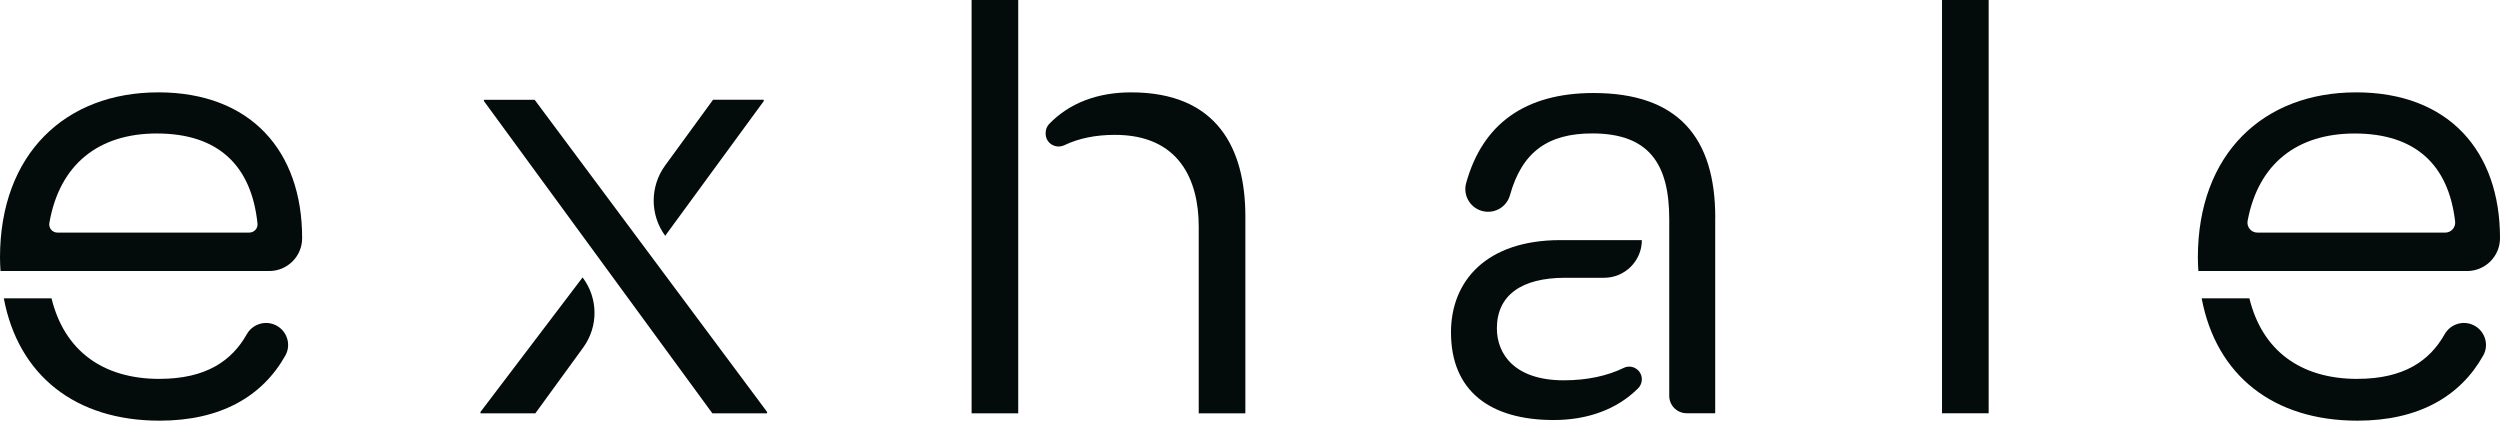
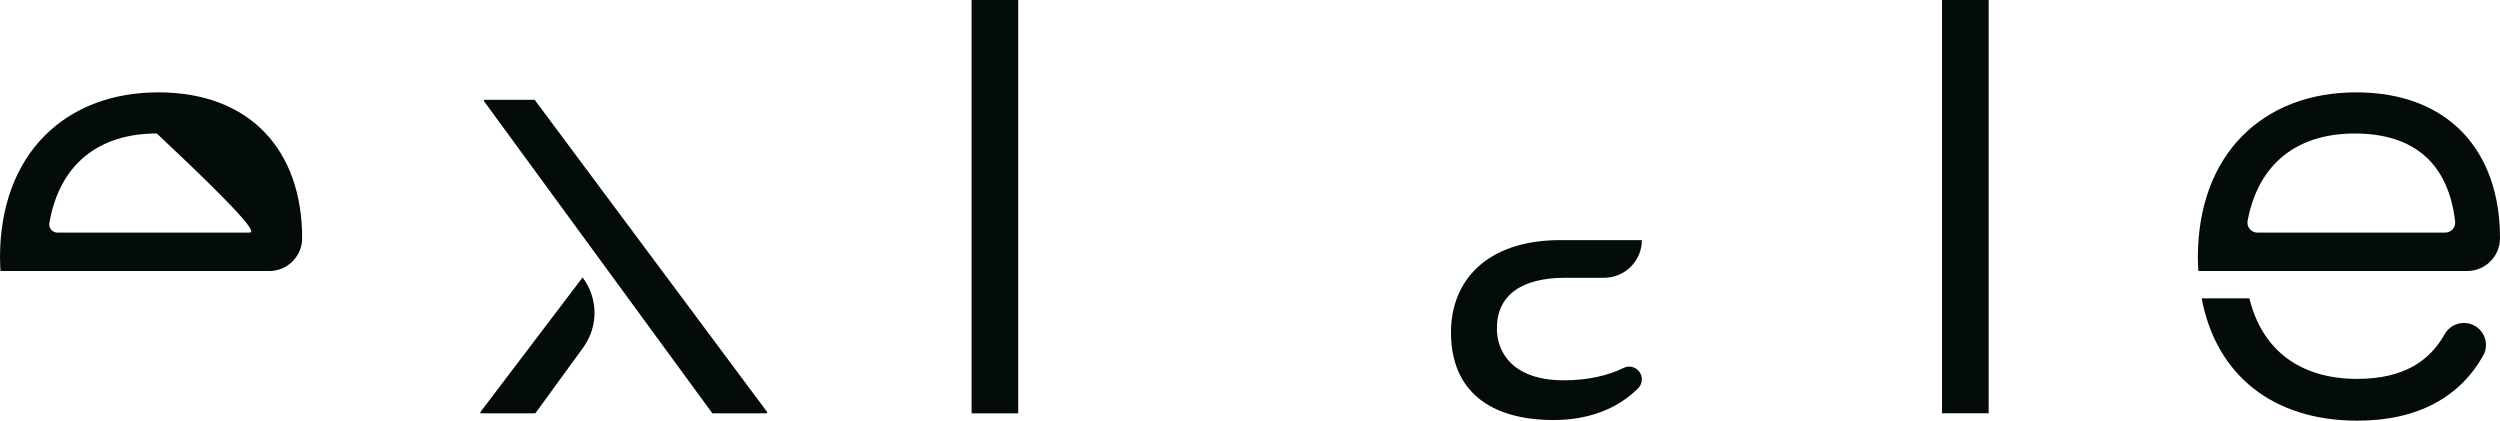
<svg xmlns="http://www.w3.org/2000/svg" width="208px" height="35px" viewBox="0 0 208 35" version="1.1">
  <title>exhale logo</title>
  <g id="Brixen-2022" stroke="none" stroke-width="1" fill="none" fill-rule="evenodd">
    <g id="Task-7---Exhale" transform="translate(-80, -576)" fill="#040B0B" fill-rule="nonzero">
      <g id="Header-Text" transform="translate(40, 536)">
        <g id="exhale-logo" transform="translate(40, 40)">
          <path d="M39.977,34.273 L39.977,34.389 L44.54,34.389 L48.528,28.907 C49.795,27.166 49.773,24.799 48.471,23.081 L48.471,23.081 L39.977,34.273 Z" id="Path" />
-           <path d="M63.542,8.415 L63.542,8.298 L59.327,8.298 L55.339,13.768 C54.068,15.512 54.07,17.877 55.344,19.618 L55.344,19.618 L63.542,8.415 Z" id="Path" />
          <polygon id="Path" points="40.267 8.301 40.267 8.415 59.269 34.389 63.822 34.389 63.822 34.273 44.481 8.301" />
          <rect id="Rectangle" x="161.576" y="0" width="3.88" height="34.384" />
          <path d="M196.022,7.685 C188.318,7.685 182.862,12.789 182.862,21.428 C182.862,21.812 182.883,22.181 182.904,22.549 L205.263,22.549 C206.773,22.549 208,21.327 208,19.819 L208,19.8 C208,12.563 203.727,7.683 196.022,7.683 L196.022,7.685 Z M187.813,19.352 C187.294,19.352 186.906,18.879 187.002,18.371 C187.899,13.575 191.163,11.108 195.91,11.108 C200.983,11.108 203.722,13.733 204.267,18.427 C204.323,18.919 203.944,19.352 203.446,19.352 L187.811,19.352 L187.813,19.352 Z" id="Shape" />
          <path d="M196.135,31.524 C191.354,31.524 188.199,29.12 187.149,24.82 L183.178,24.82 C184.388,31.234 189.138,35 196.135,35 C201.214,35 204.692,32.99 206.607,29.574 C207.156,28.593 206.67,27.35 205.609,26.975 L205.609,26.975 C204.762,26.676 203.83,27.035 203.39,27.816 C202.161,29.999 200.022,31.521 196.135,31.521 L196.135,31.524 Z" id="Path" />
-           <path d="M13.16,7.685 C5.456,7.685 0,12.789 0,21.428 C0,21.812 0.021,22.181 0.042,22.549 L22.401,22.549 C23.911,22.549 25.138,21.327 25.138,19.819 L25.138,19.8 C25.138,12.563 20.865,7.683 13.16,7.683 L13.16,7.685 Z M4.78,19.352 C4.36,19.352 4.035,18.975 4.105,18.562 C4.951,13.64 8.238,11.106 13.046,11.106 C18.184,11.106 20.928,13.799 21.424,18.604 C21.466,19.003 21.145,19.35 20.743,19.35 L4.78,19.35 L4.78,19.352 Z" id="Shape" />
-           <path d="M13.273,31.524 C8.492,31.524 5.337,29.12 4.287,24.82 L0.316,24.82 C1.526,31.234 6.276,35 13.273,35 C18.352,35 21.83,32.99 23.745,29.574 C24.294,28.593 23.808,27.35 22.747,26.975 L22.747,26.975 C21.901,26.676 20.968,27.035 20.528,27.816 C19.299,29.999 17.16,31.521 13.273,31.521 L13.273,31.524 Z" id="Path" />
-           <path d="M94.11,7.685 C91.34,7.685 88.993,8.555 87.301,10.303 C87.104,10.506 86.997,10.774 86.997,11.057 L86.997,11.117 C86.997,11.922 87.838,12.425 88.565,12.075 C89.734,11.516 91.143,11.22 92.761,11.22 C98.105,11.22 99.734,14.978 99.734,18.849 L99.734,34.387 L103.614,34.387 L103.614,18.007 C103.614,12.397 101.309,7.685 94.11,7.685 Z" id="Path" />
+           <path d="M13.16,7.685 C5.456,7.685 0,12.789 0,21.428 C0,21.812 0.021,22.181 0.042,22.549 L22.401,22.549 C23.911,22.549 25.138,21.327 25.138,19.819 L25.138,19.8 C25.138,12.563 20.865,7.683 13.16,7.683 L13.16,7.685 Z M4.78,19.352 C4.36,19.352 4.035,18.975 4.105,18.562 C4.951,13.64 8.238,11.106 13.046,11.106 C21.466,19.003 21.145,19.35 20.743,19.35 L4.78,19.35 L4.78,19.352 Z" id="Shape" />
          <rect id="Rectangle" x="80.837" y="0" width="3.88" height="34.389" />
          <path d="M120.723,27.658 C120.723,32.535 123.979,34.946 129.267,34.946 C132.058,34.946 134.519,34.079 136.291,32.307 C136.49,32.109 136.602,31.838 136.602,31.559 L136.602,31.559 C136.602,30.782 135.788,30.269 135.092,30.61 C133.741,31.267 132.06,31.642 130.108,31.642 C126.01,31.642 124.54,29.453 124.54,27.324 C124.54,24.575 126.569,23.111 130.223,23.111 L133.46,23.111 C135.195,23.111 136.602,21.707 136.602,19.977 L129.825,19.977 C123.699,19.977 120.721,23.342 120.721,27.662 L120.723,27.658 Z" id="Path" />
-           <path d="M132.581,7.739 C126.908,7.739 123.348,10.294 121.983,15.235 C121.686,16.312 122.392,17.41 123.498,17.594 L123.498,17.594 C124.451,17.753 125.372,17.168 125.629,16.24 C126.639,12.614 128.82,11.101 132.474,11.101 C137.191,11.101 138.881,13.626 138.881,18.226 L138.881,18.226 L138.881,32.934 C138.881,33.734 139.531,34.382 140.333,34.382 L142.705,34.382 L142.705,18.119 L142.701,18.114 L142.71,18.114 C142.71,11.441 139.617,7.739 132.581,7.739 L132.581,7.739 Z" id="Path" />
        </g>
      </g>
    </g>
  </g>
</svg>